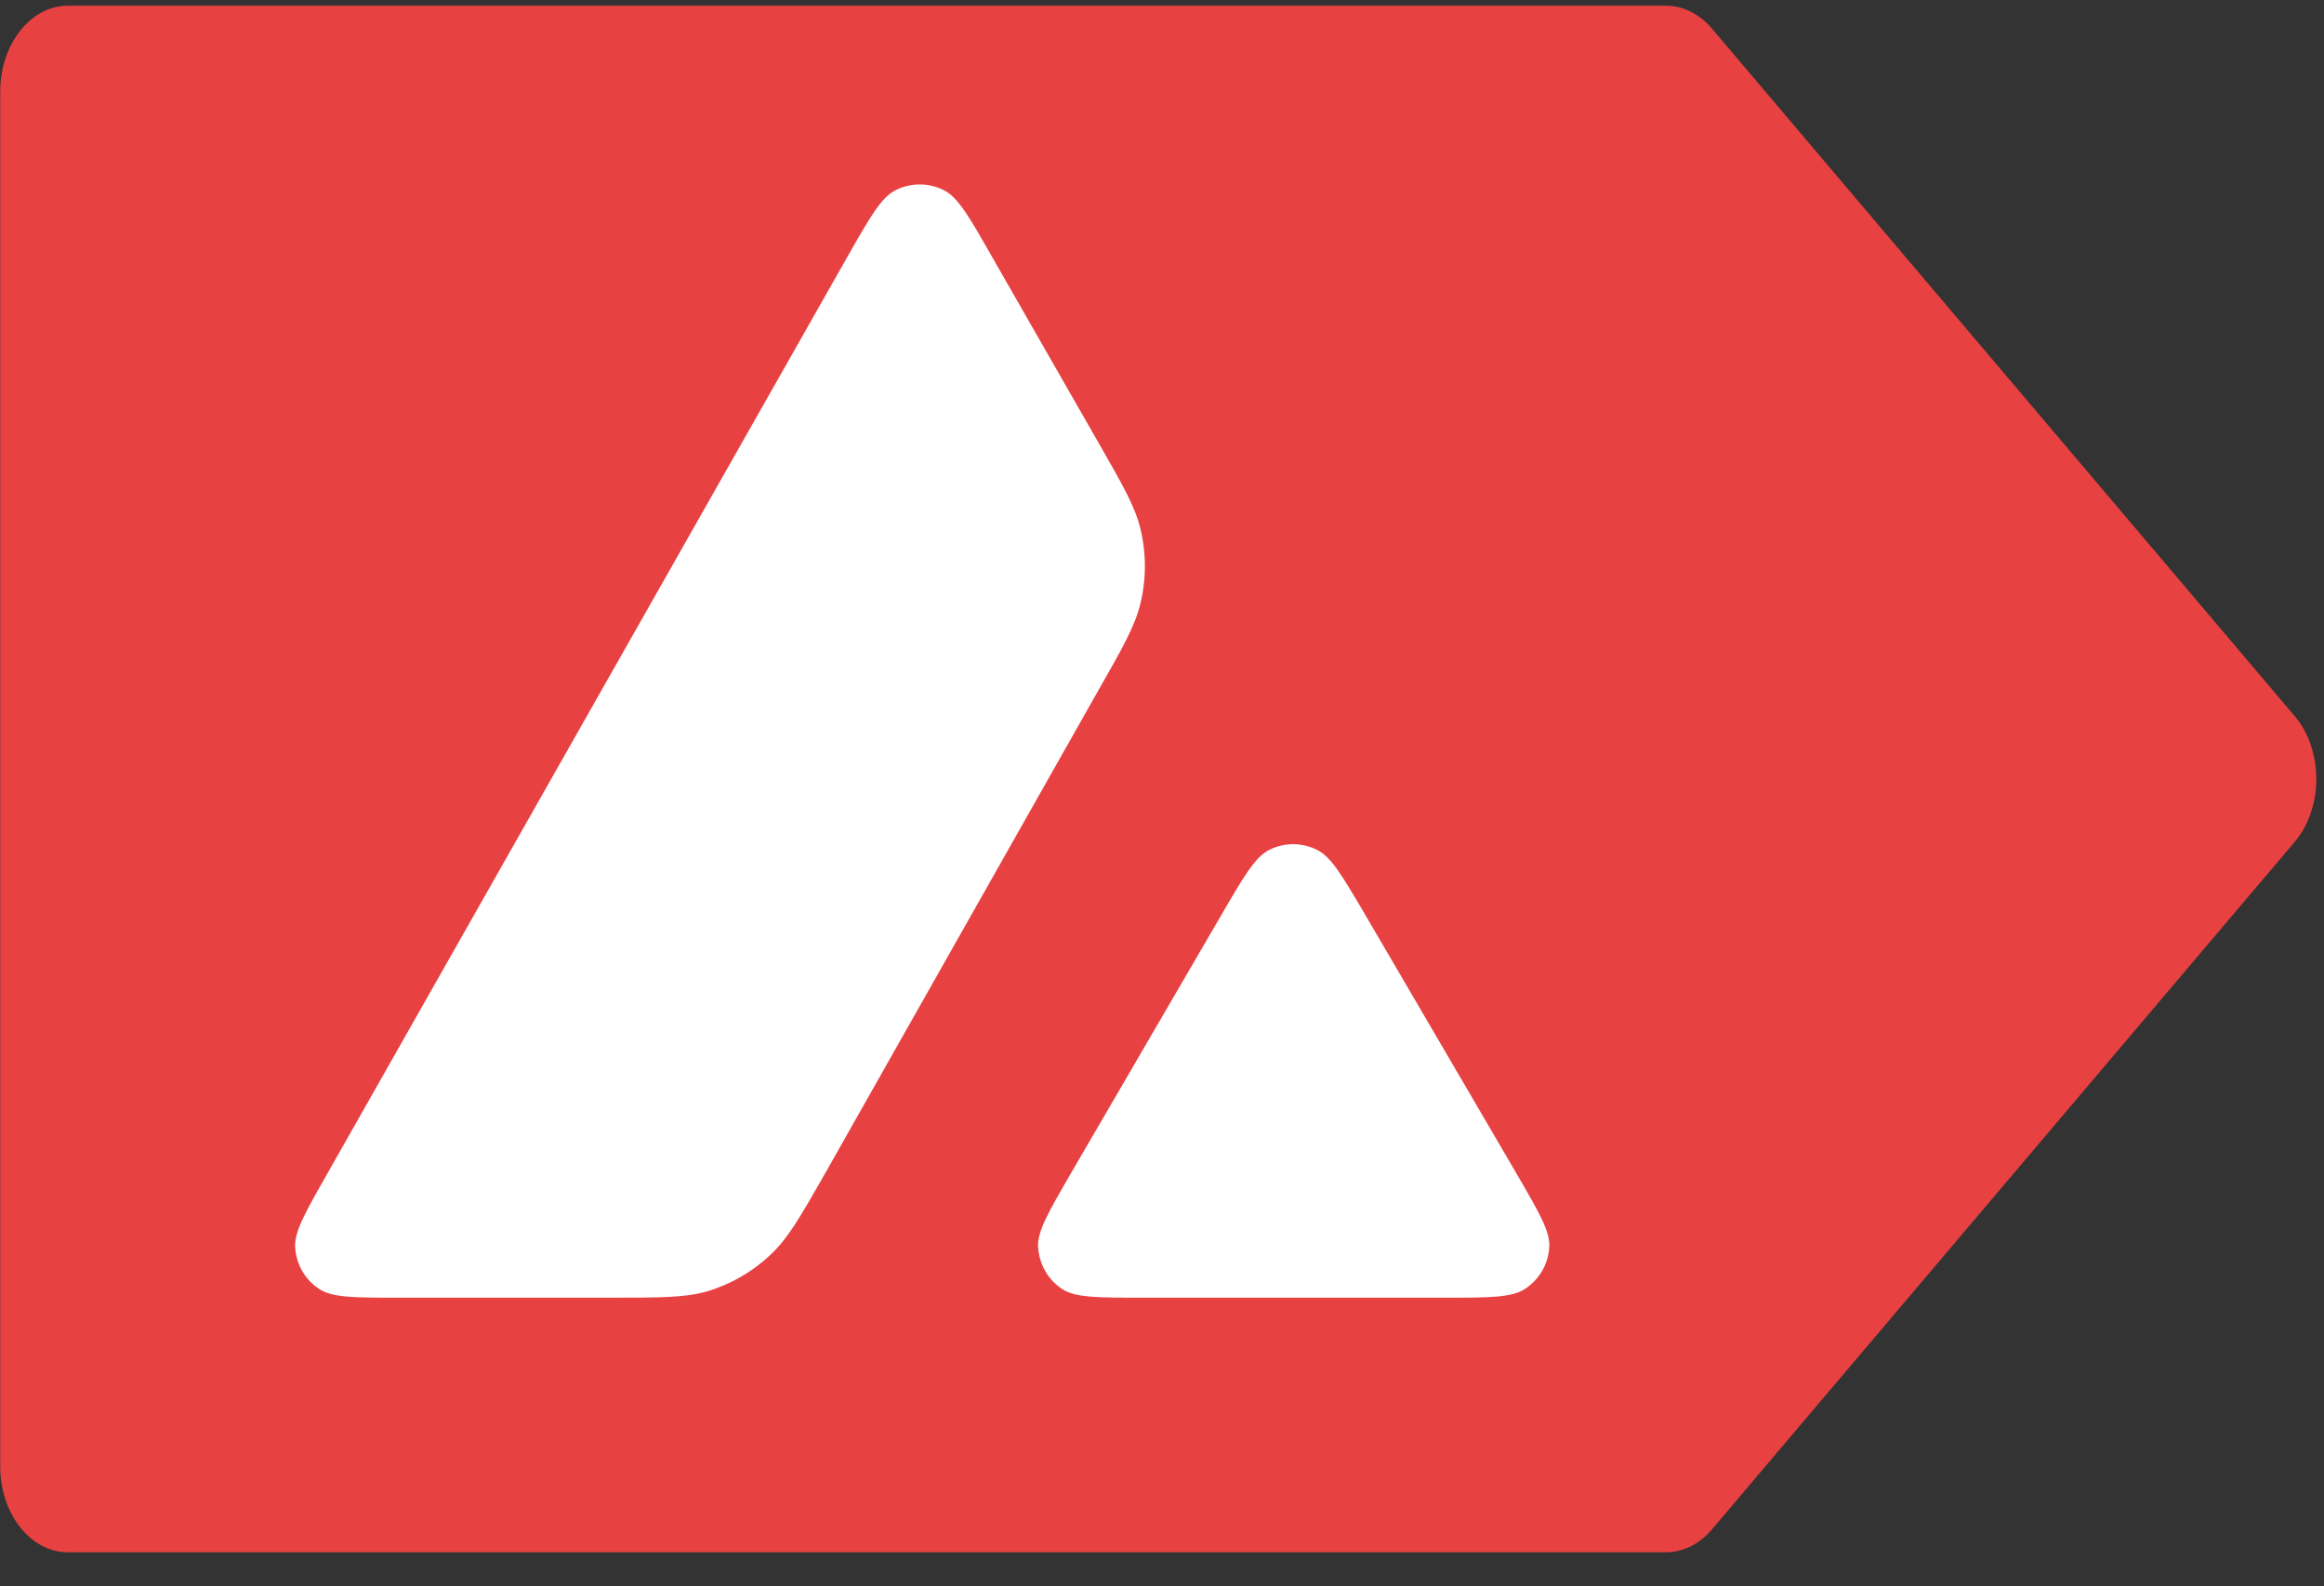
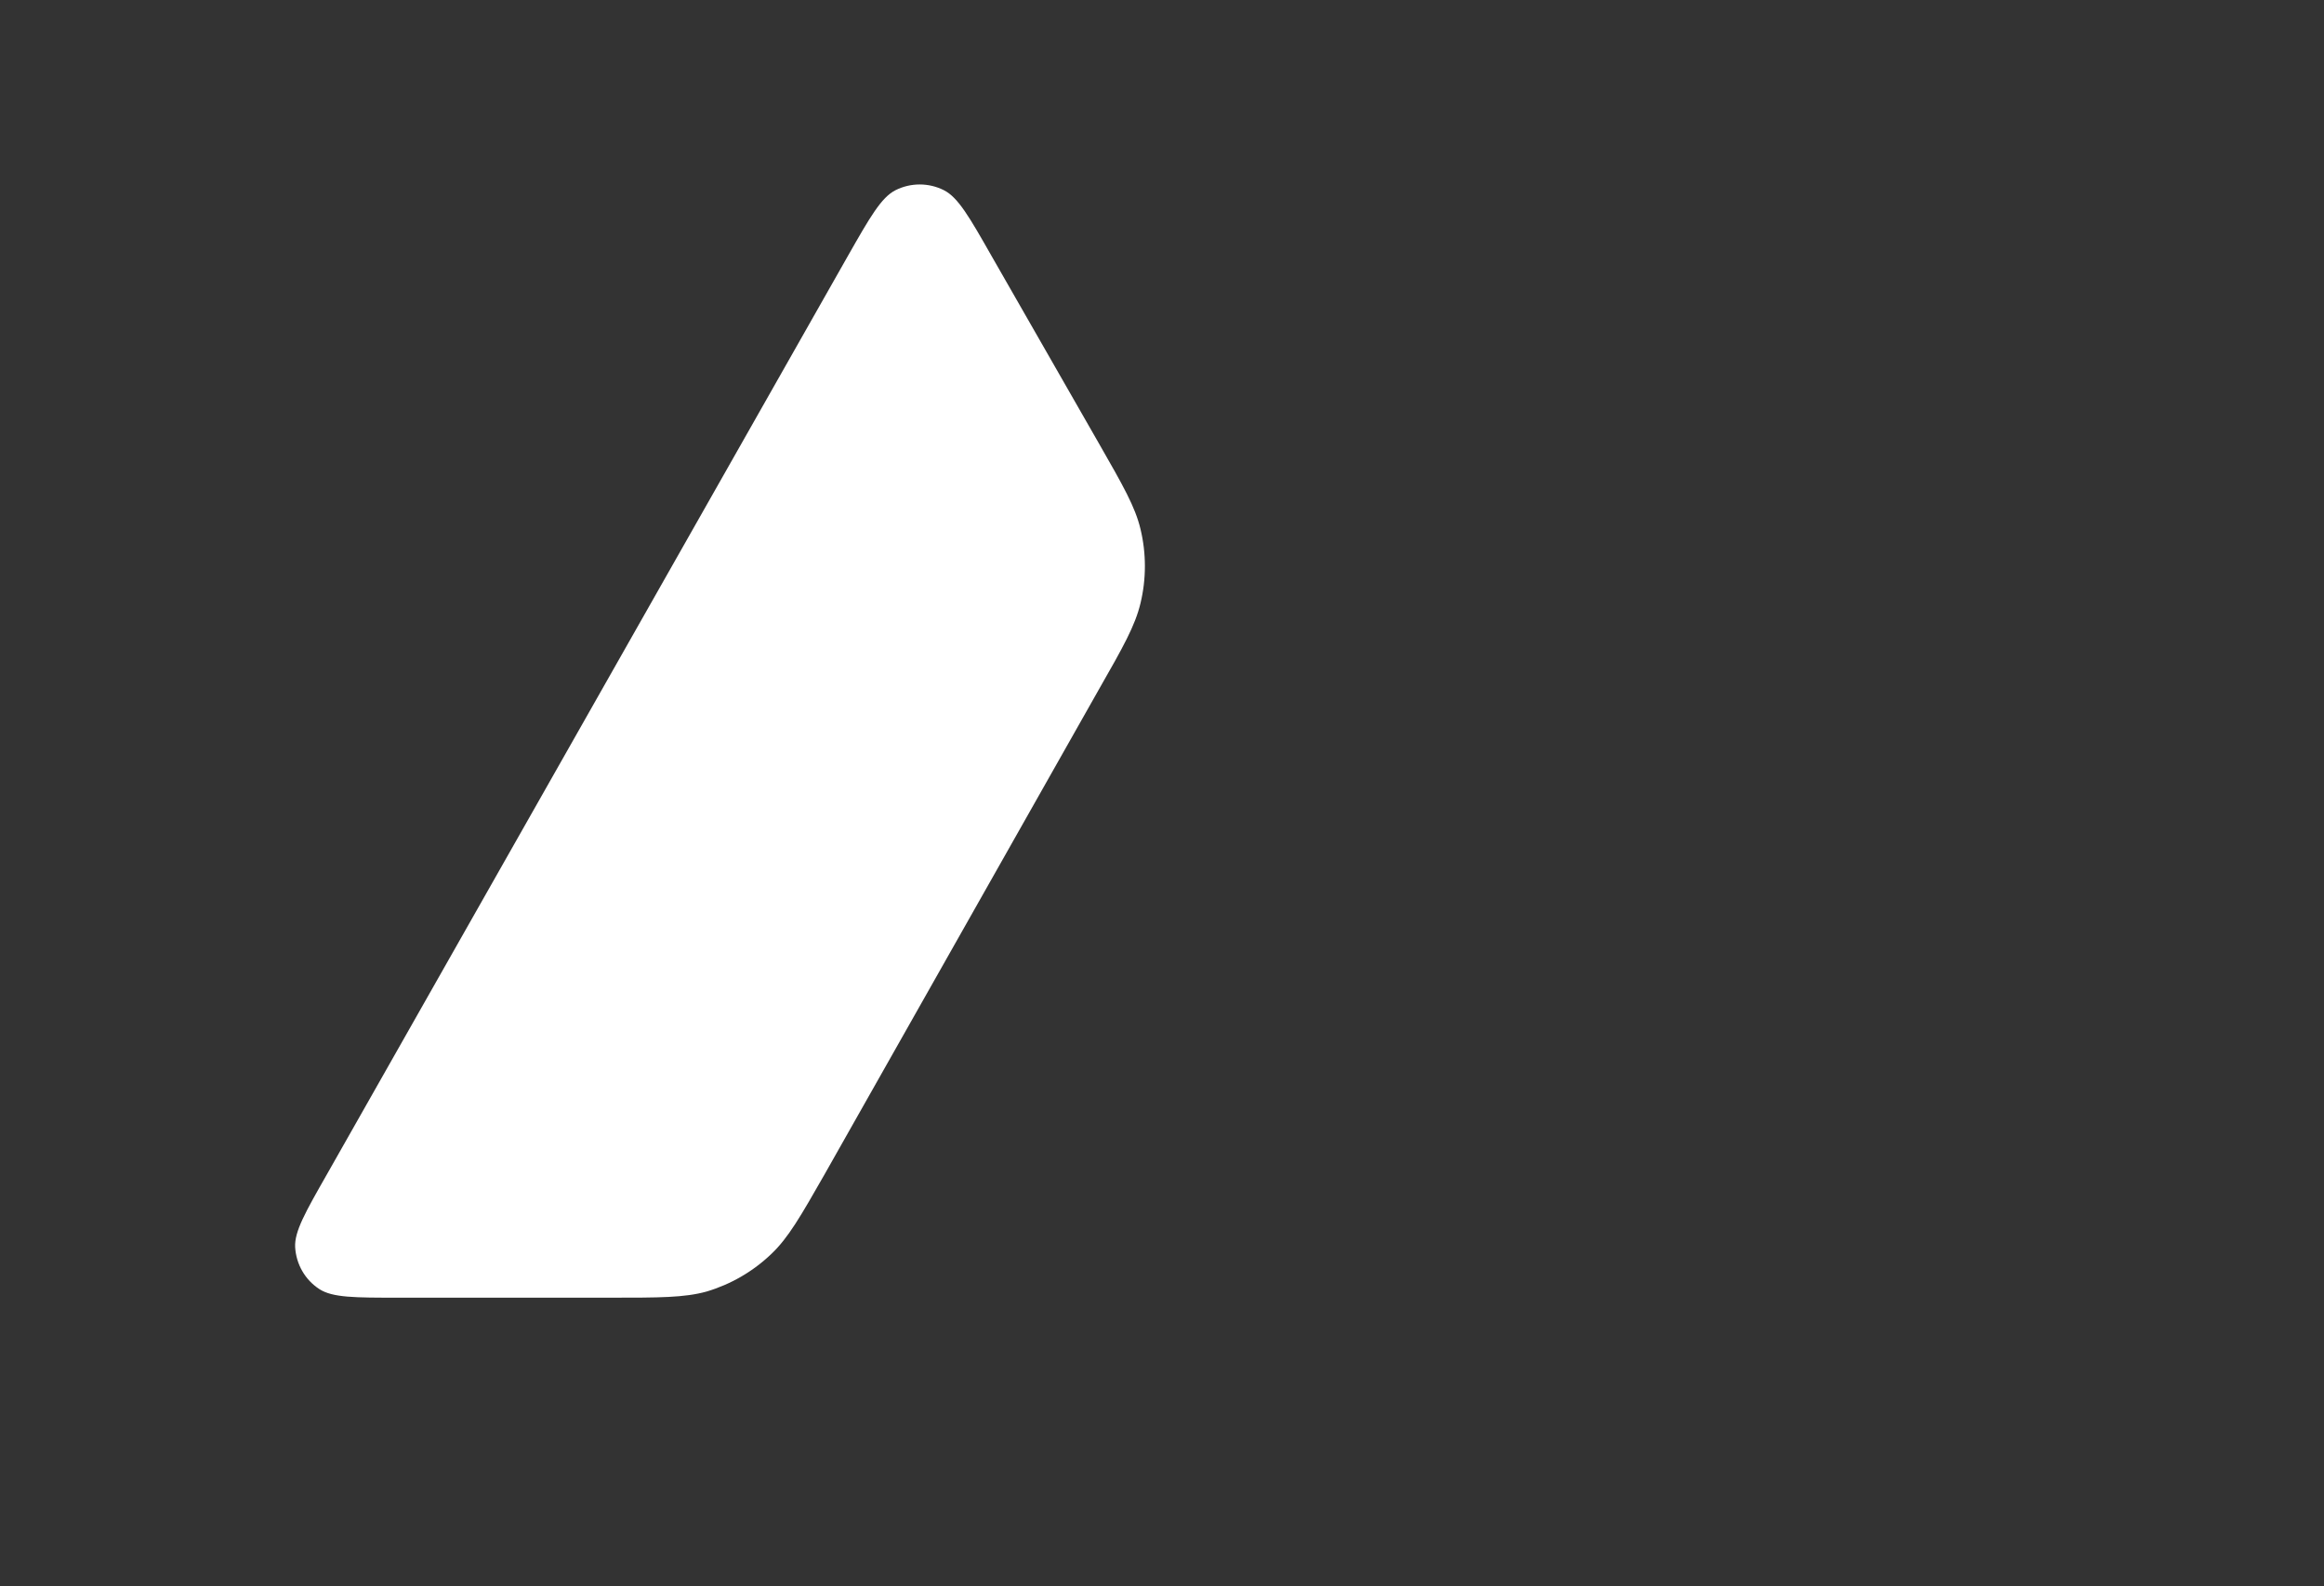
<svg xmlns="http://www.w3.org/2000/svg" width="63" height="43" viewBox="0 0 63 43" fill="none">
  <rect x="0" y="0" width="63" height="43" fill="#333333" stroke="none" />
  <g clip-path="url(#clip0_116_68)">
-     <path fill-rule="evenodd" clip-rule="evenodd" d="M62.205 19.411L46.412 0.78C46.075 0.379 45.628 0.155 45.166 0.155H1.839C0.827 0.155 0.006 1.199 0.006 2.484V39.748C0.006 41.033 0.827 42.077 1.839 42.077H45.166C45.628 42.077 46.075 41.853 46.412 41.452L62.205 22.821C62.579 22.383 62.791 21.763 62.791 21.116C62.791 20.469 62.579 19.849 62.205 19.411Z" fill="#E84142" />
    <path d="M10.816 35.176H16.533C17.879 35.176 18.552 35.176 19.153 35.01C19.811 34.814 20.412 34.467 20.911 33.989C21.37 33.553 21.701 32.974 22.354 31.831L22.354 31.831L22.373 31.797L29.788 18.69C30.446 17.539 30.772 16.96 30.917 16.352C31.076 15.694 31.076 14.999 30.917 14.341C30.773 13.737 30.444 13.163 29.795 12.029L26.879 6.938C26.278 5.881 25.974 5.353 25.59 5.157C25.178 4.948 24.686 4.948 24.273 5.157C23.89 5.353 23.586 5.881 22.985 6.938L8.87 31.819C8.276 32.861 7.979 33.382 8.001 33.809C8.03 34.272 8.269 34.692 8.66 34.945C9.021 35.176 9.615 35.176 10.816 35.176Z" fill="white" />
-     <path d="M39.162 35.176H30.97C29.762 35.176 29.154 35.176 28.799 34.945C28.408 34.692 28.17 34.265 28.141 33.802C28.119 33.378 28.418 32.862 29.017 31.829L29.017 31.828L29.031 31.804L33.119 24.785C33.72 23.75 34.024 23.236 34.4 23.041C34.813 22.831 35.298 22.831 35.71 23.041C36.084 23.231 36.375 23.723 36.951 24.697L36.952 24.698L36.998 24.778L41.102 31.797L41.109 31.811C41.127 31.841 41.144 31.87 41.161 31.899L41.161 31.899C41.73 32.881 42.02 33.382 41.999 33.794C41.977 34.257 41.731 34.684 41.34 34.938C40.978 35.176 40.37 35.176 39.162 35.176Z" fill="white" />
  </g>
  <defs>
    <clipPath id="clip0_116_68">
      <rect width="63" height="43" fill="white" />
    </clipPath>
  </defs>
</svg>